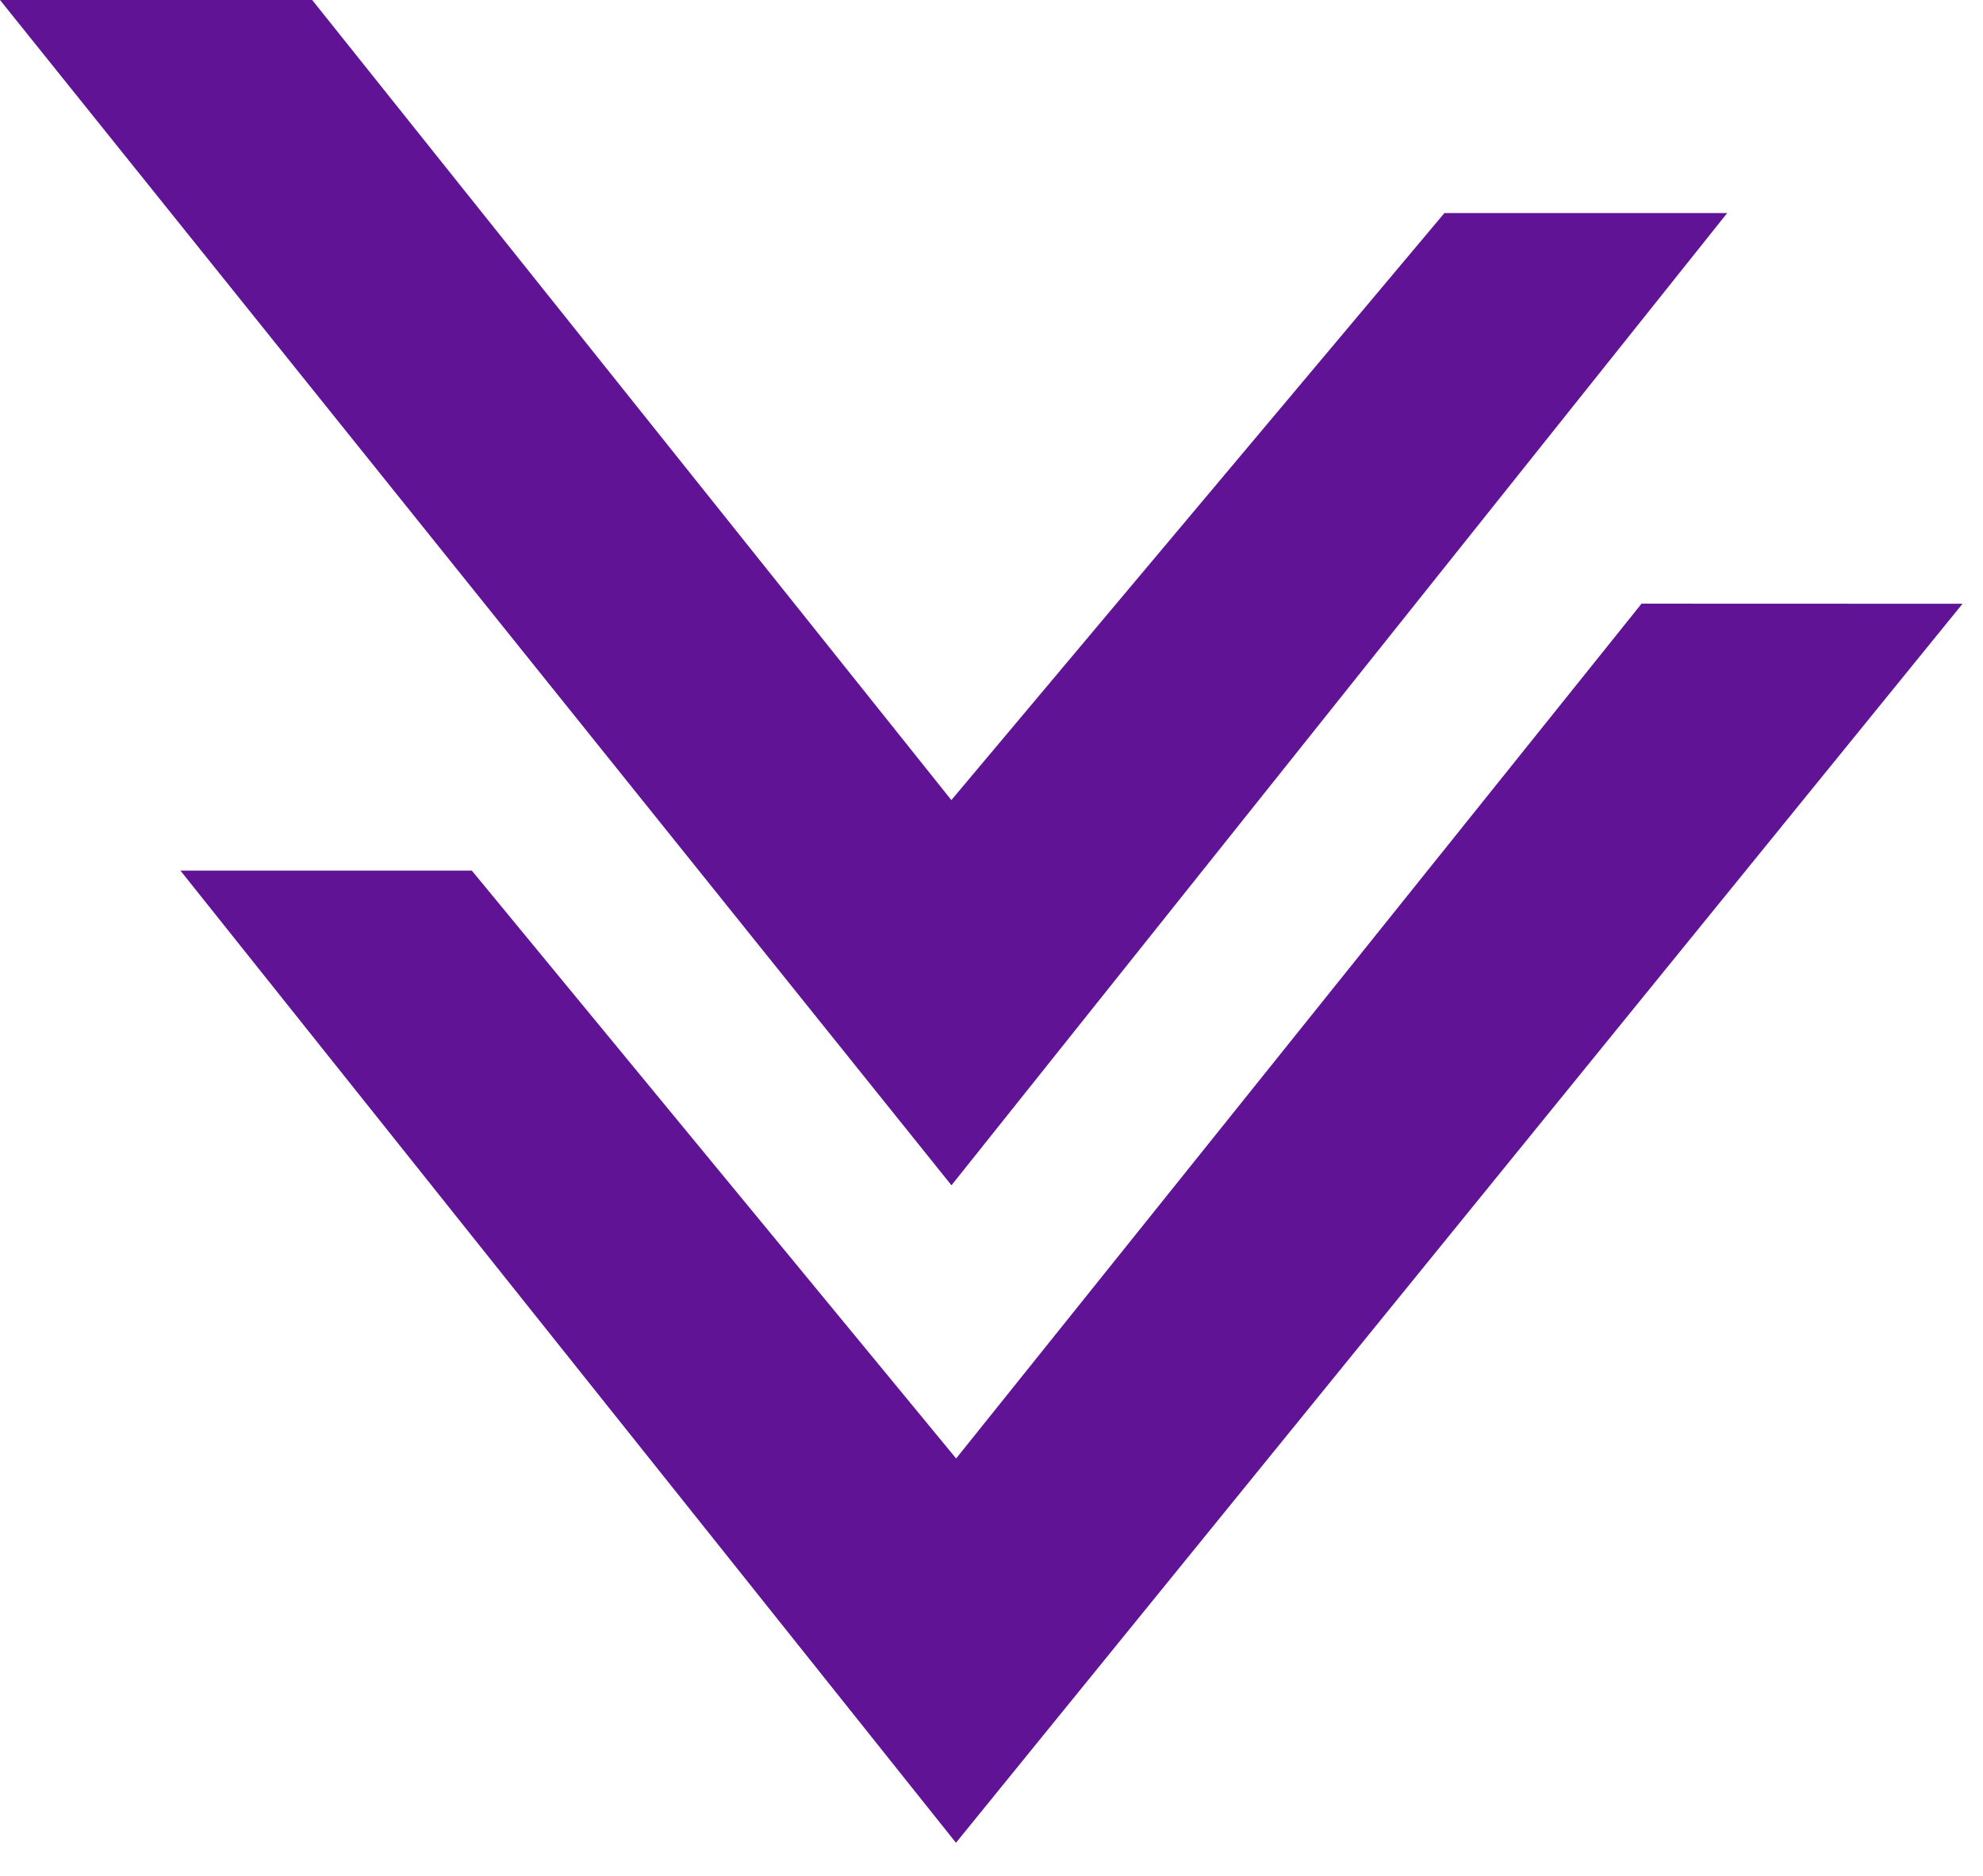
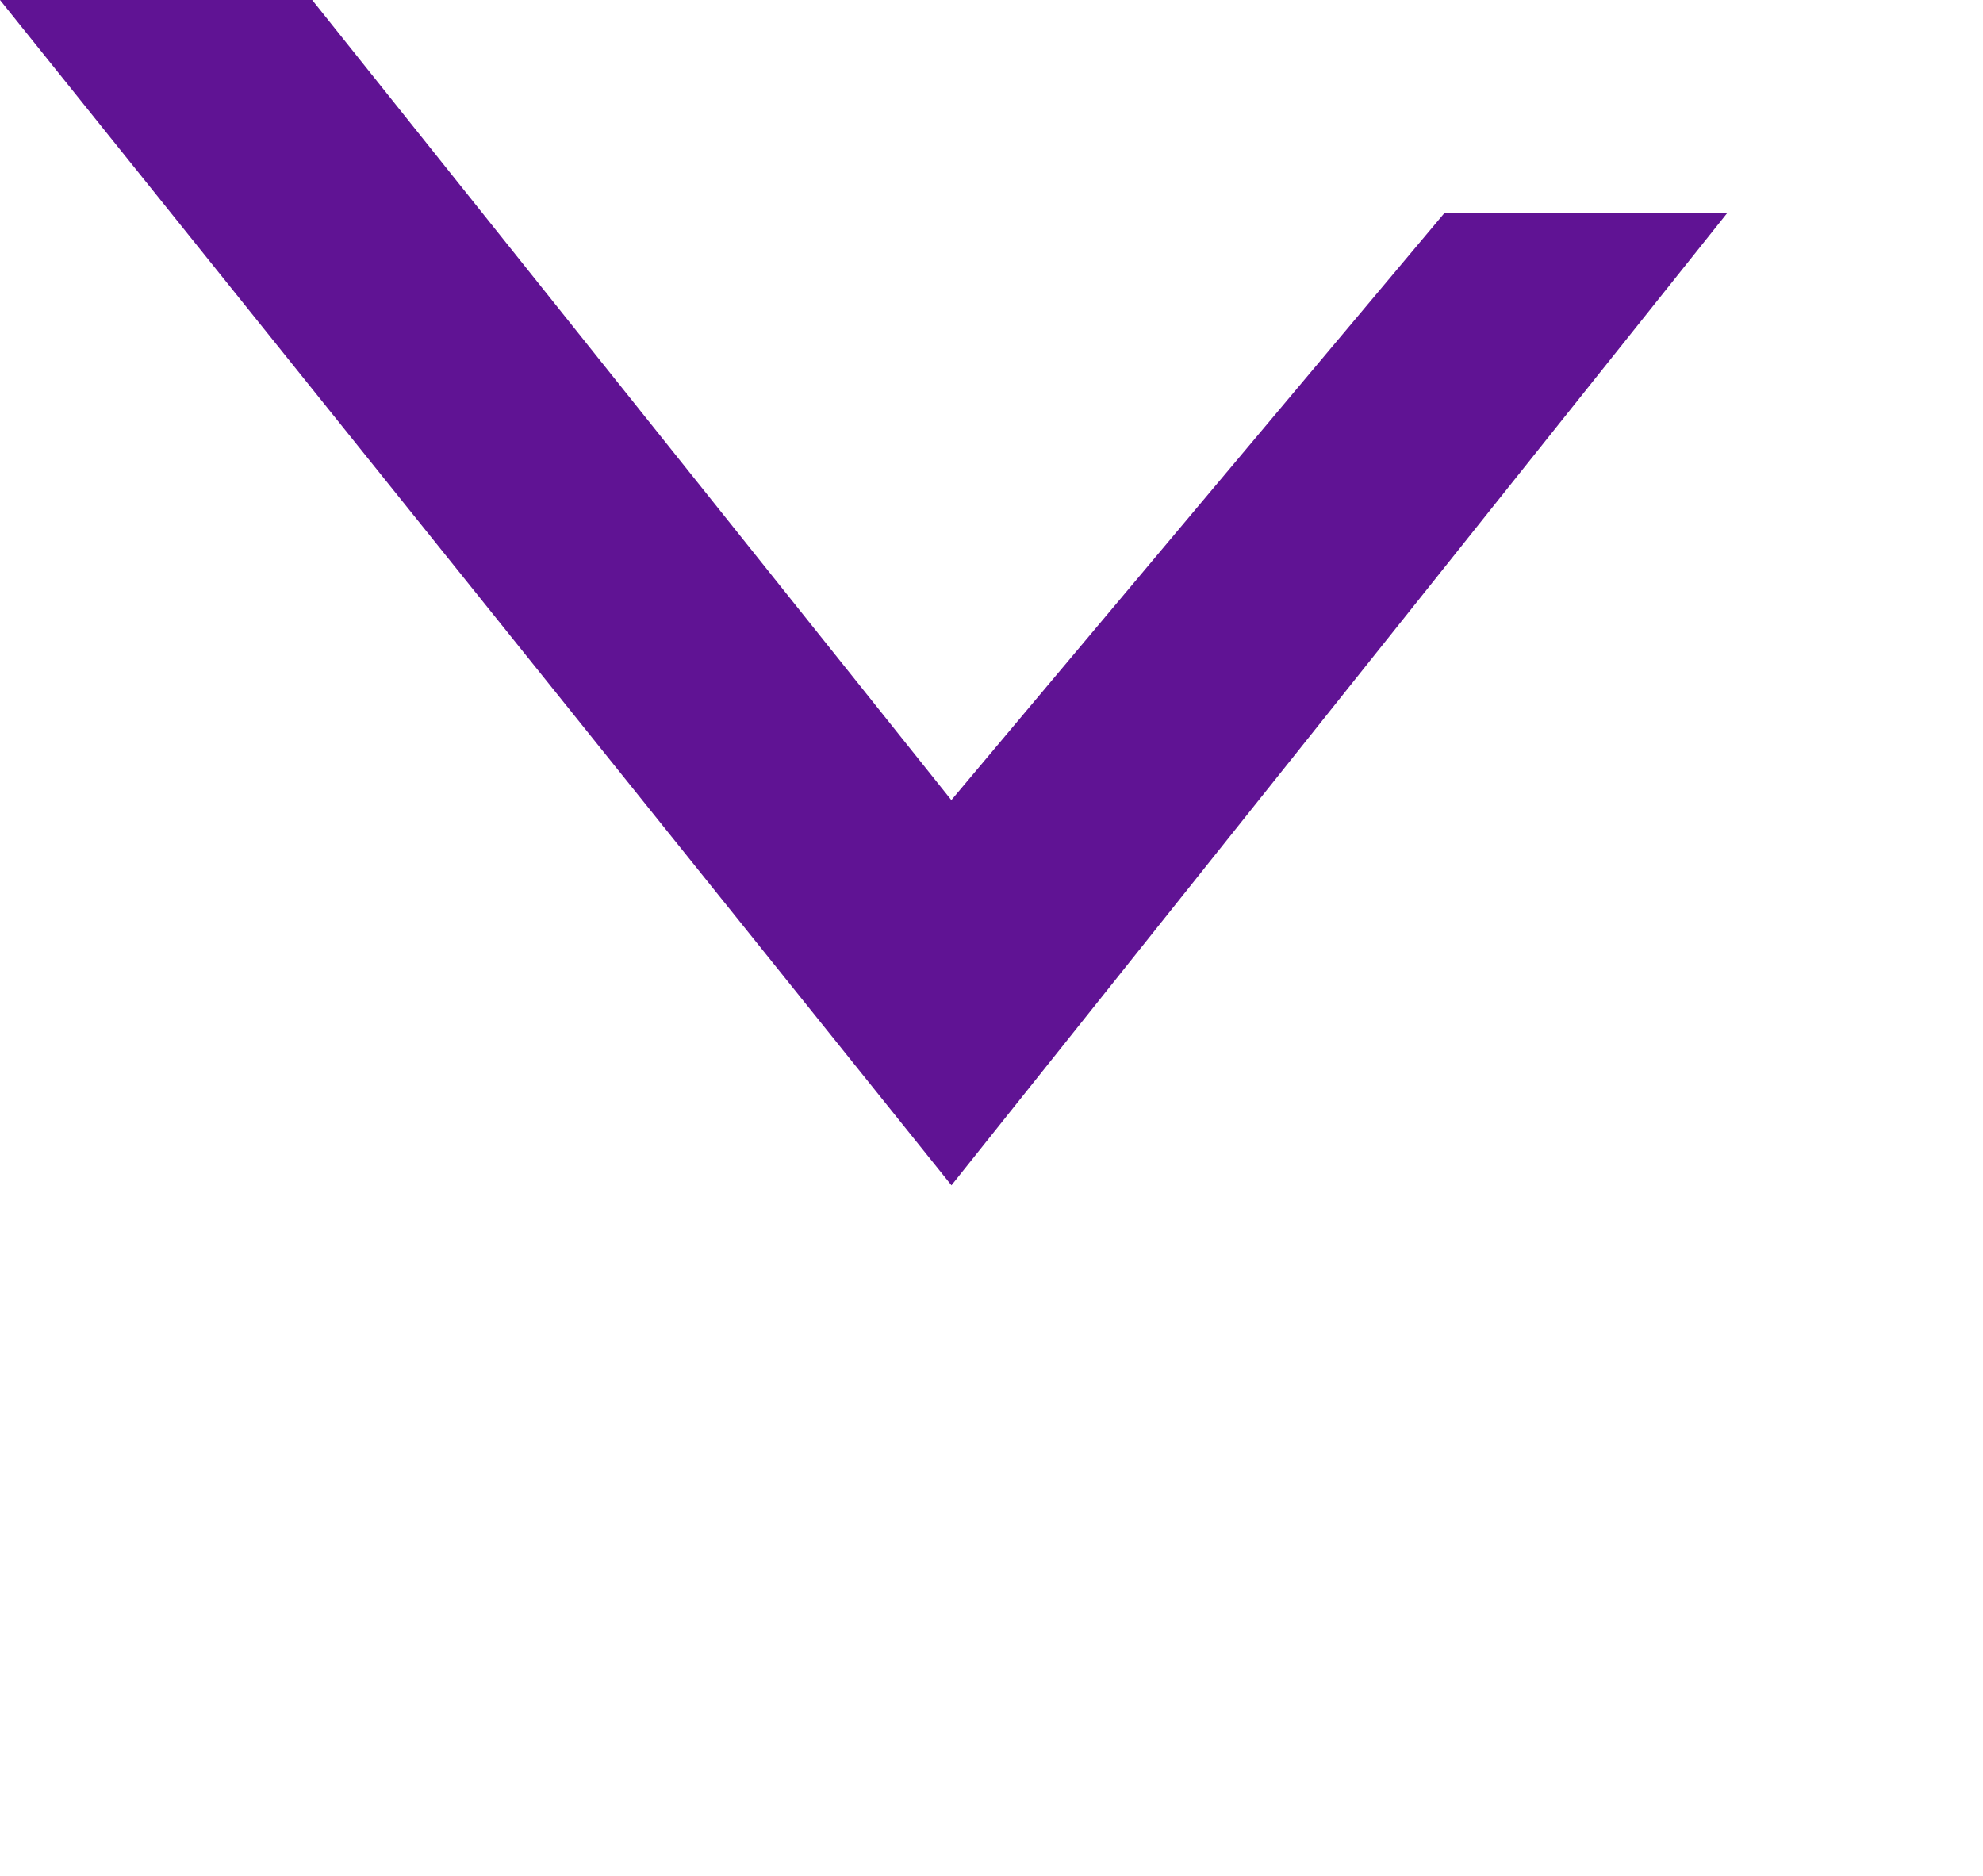
<svg xmlns="http://www.w3.org/2000/svg" width="74" height="70" viewBox="0 0 37 35" fill="none">
  <path d="M32.227 3.975H26.951L17.751 14.928L5.825 0H0L17.753 22.115L32.227 3.975Z" fill="#601394" />
-   <path d="M30.629 11.263L17.84 27.212L8.804 16.244H3.367L17.837 34.382L36.618 11.265L30.629 11.263Z" fill="#601394" />
</svg>